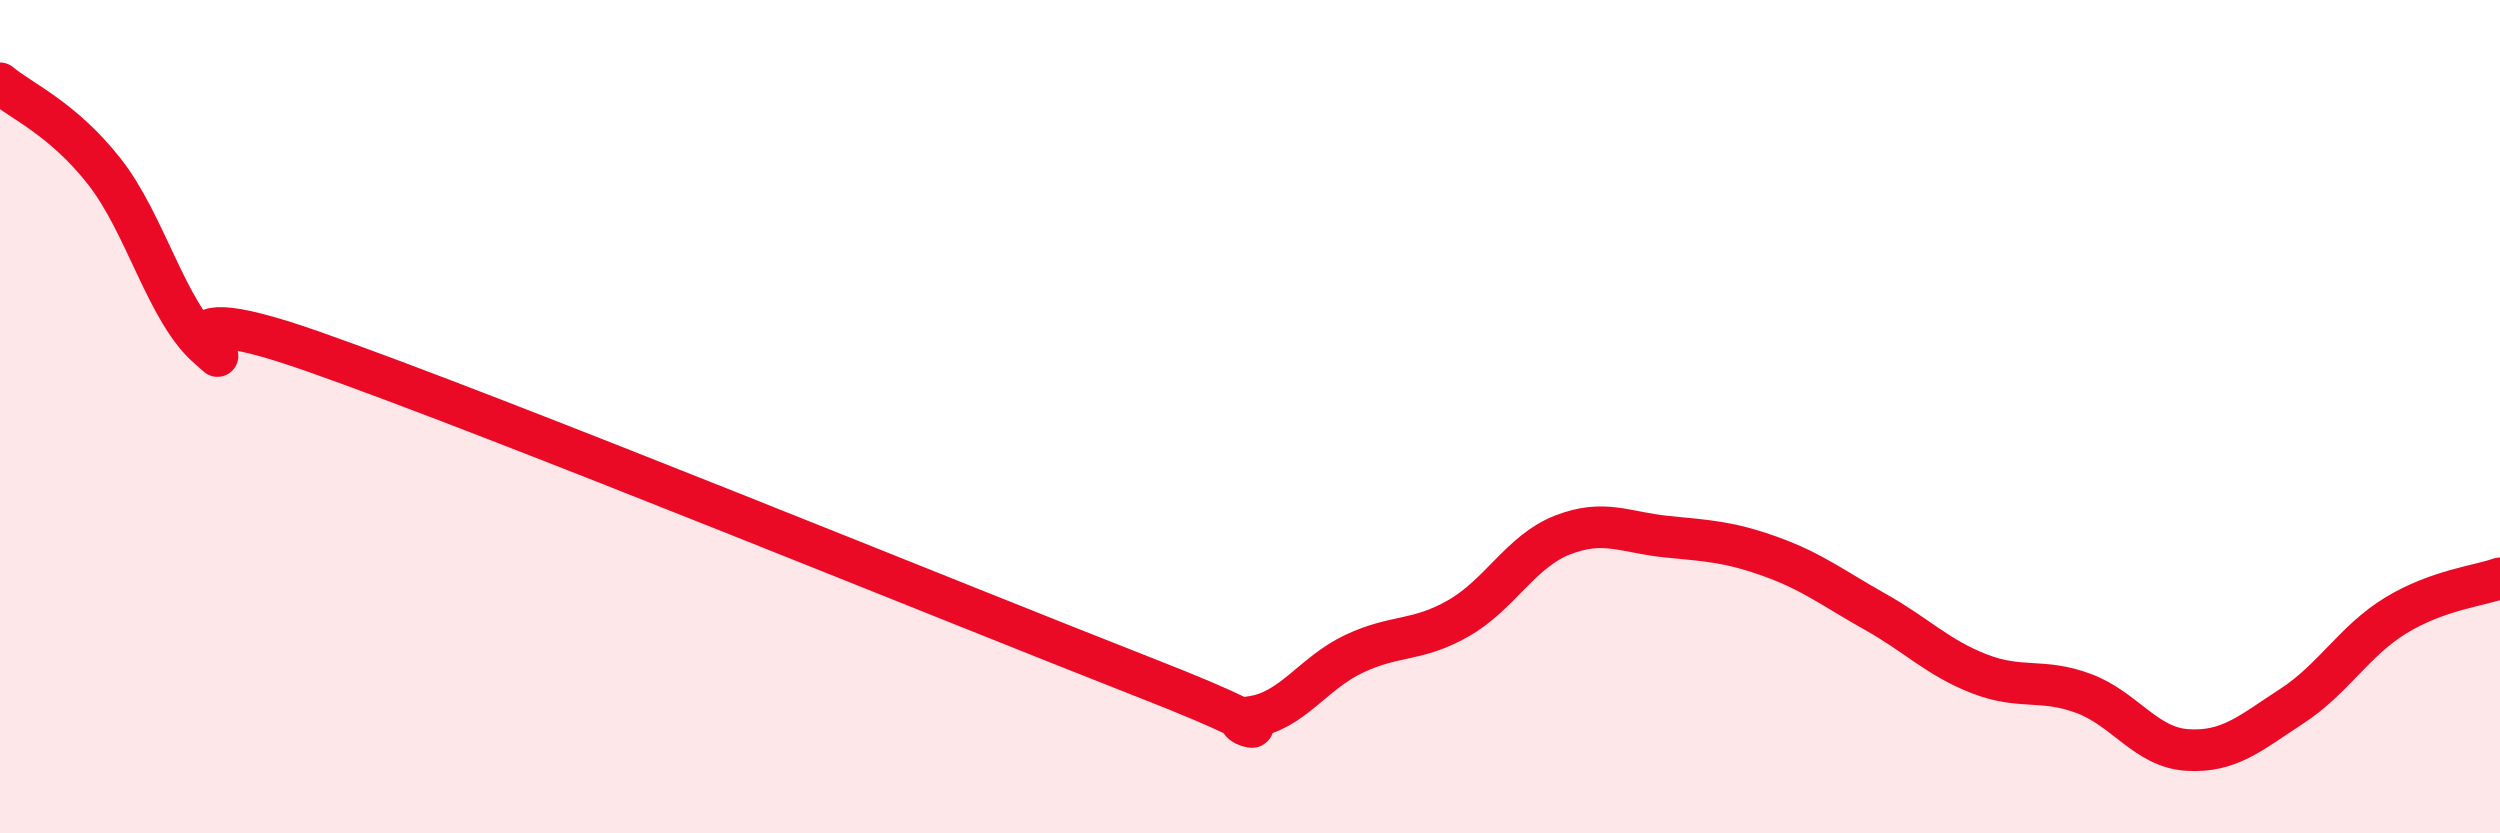
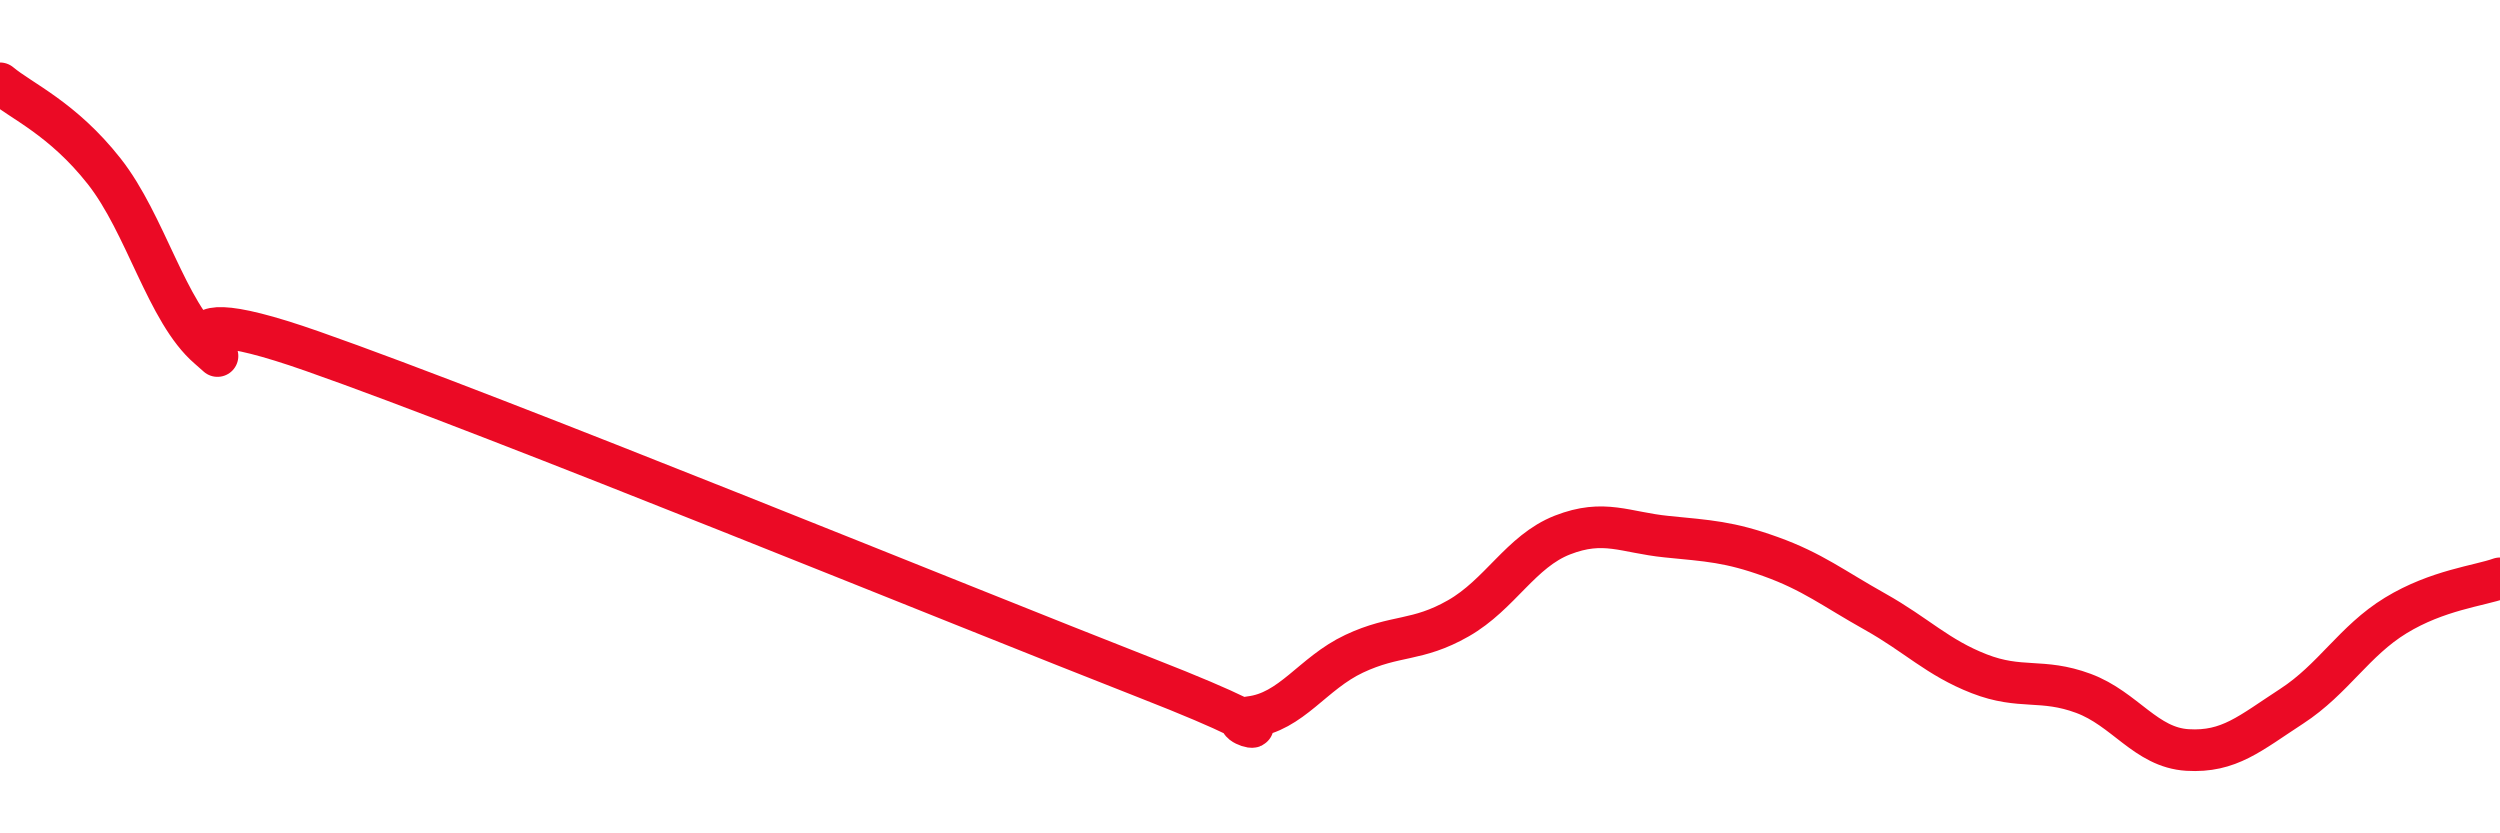
<svg xmlns="http://www.w3.org/2000/svg" width="60" height="20" viewBox="0 0 60 20">
-   <path d="M 0,2 C 0.5,2.42 1.5,2.84 2.5,4.11 C 3.5,5.38 4,7.49 5,8.35 C 6,9.21 3,6.85 7.5,8.43 C 12,10.01 23,14.51 27.5,16.27 C 32,18.03 29,17.33 30,17.21 C 31,17.09 31.5,16.16 32.5,15.69 C 33.5,15.22 34,15.41 35,14.84 C 36,14.27 36.5,13.23 37.5,12.84 C 38.5,12.45 39,12.78 40,12.88 C 41,12.98 41.5,13 42.5,13.36 C 43.5,13.72 44,14.12 45,14.68 C 46,15.24 46.5,15.78 47.5,16.17 C 48.5,16.56 49,16.27 50,16.64 C 51,17.01 51.5,17.94 52.5,18 C 53.5,18.06 54,17.6 55,16.95 C 56,16.3 56.5,15.38 57.5,14.77 C 58.5,14.16 59.5,14.06 60,13.88L60 20L0 20Z" fill="#EB0A25" opacity="0.1" stroke-linecap="round" stroke-linejoin="round" />
  <path d="M 0,2 C 0.5,2.42 1.5,2.84 2.5,4.11 C 3.5,5.38 4,7.49 5,8.35 C 6,9.21 3,6.85 7.5,8.43 C 12,10.01 23,14.51 27.5,16.27 C 32,18.03 29,17.33 30,17.21 C 31,17.09 31.5,16.16 32.5,15.69 C 33.5,15.22 34,15.41 35,14.84 C 36,14.27 36.5,13.23 37.5,12.84 C 38.5,12.45 39,12.78 40,12.88 C 41,12.98 41.5,13 42.5,13.36 C 43.5,13.72 44,14.12 45,14.68 C 46,15.24 46.5,15.78 47.5,16.17 C 48.5,16.56 49,16.27 50,16.64 C 51,17.01 51.5,17.94 52.5,18 C 53.5,18.06 54,17.6 55,16.95 C 56,16.3 56.5,15.38 57.5,14.77 C 58.5,14.16 59.5,14.06 60,13.88" stroke="#EB0A25" stroke-width="1" fill="none" stroke-linecap="round" stroke-linejoin="round" />
</svg>